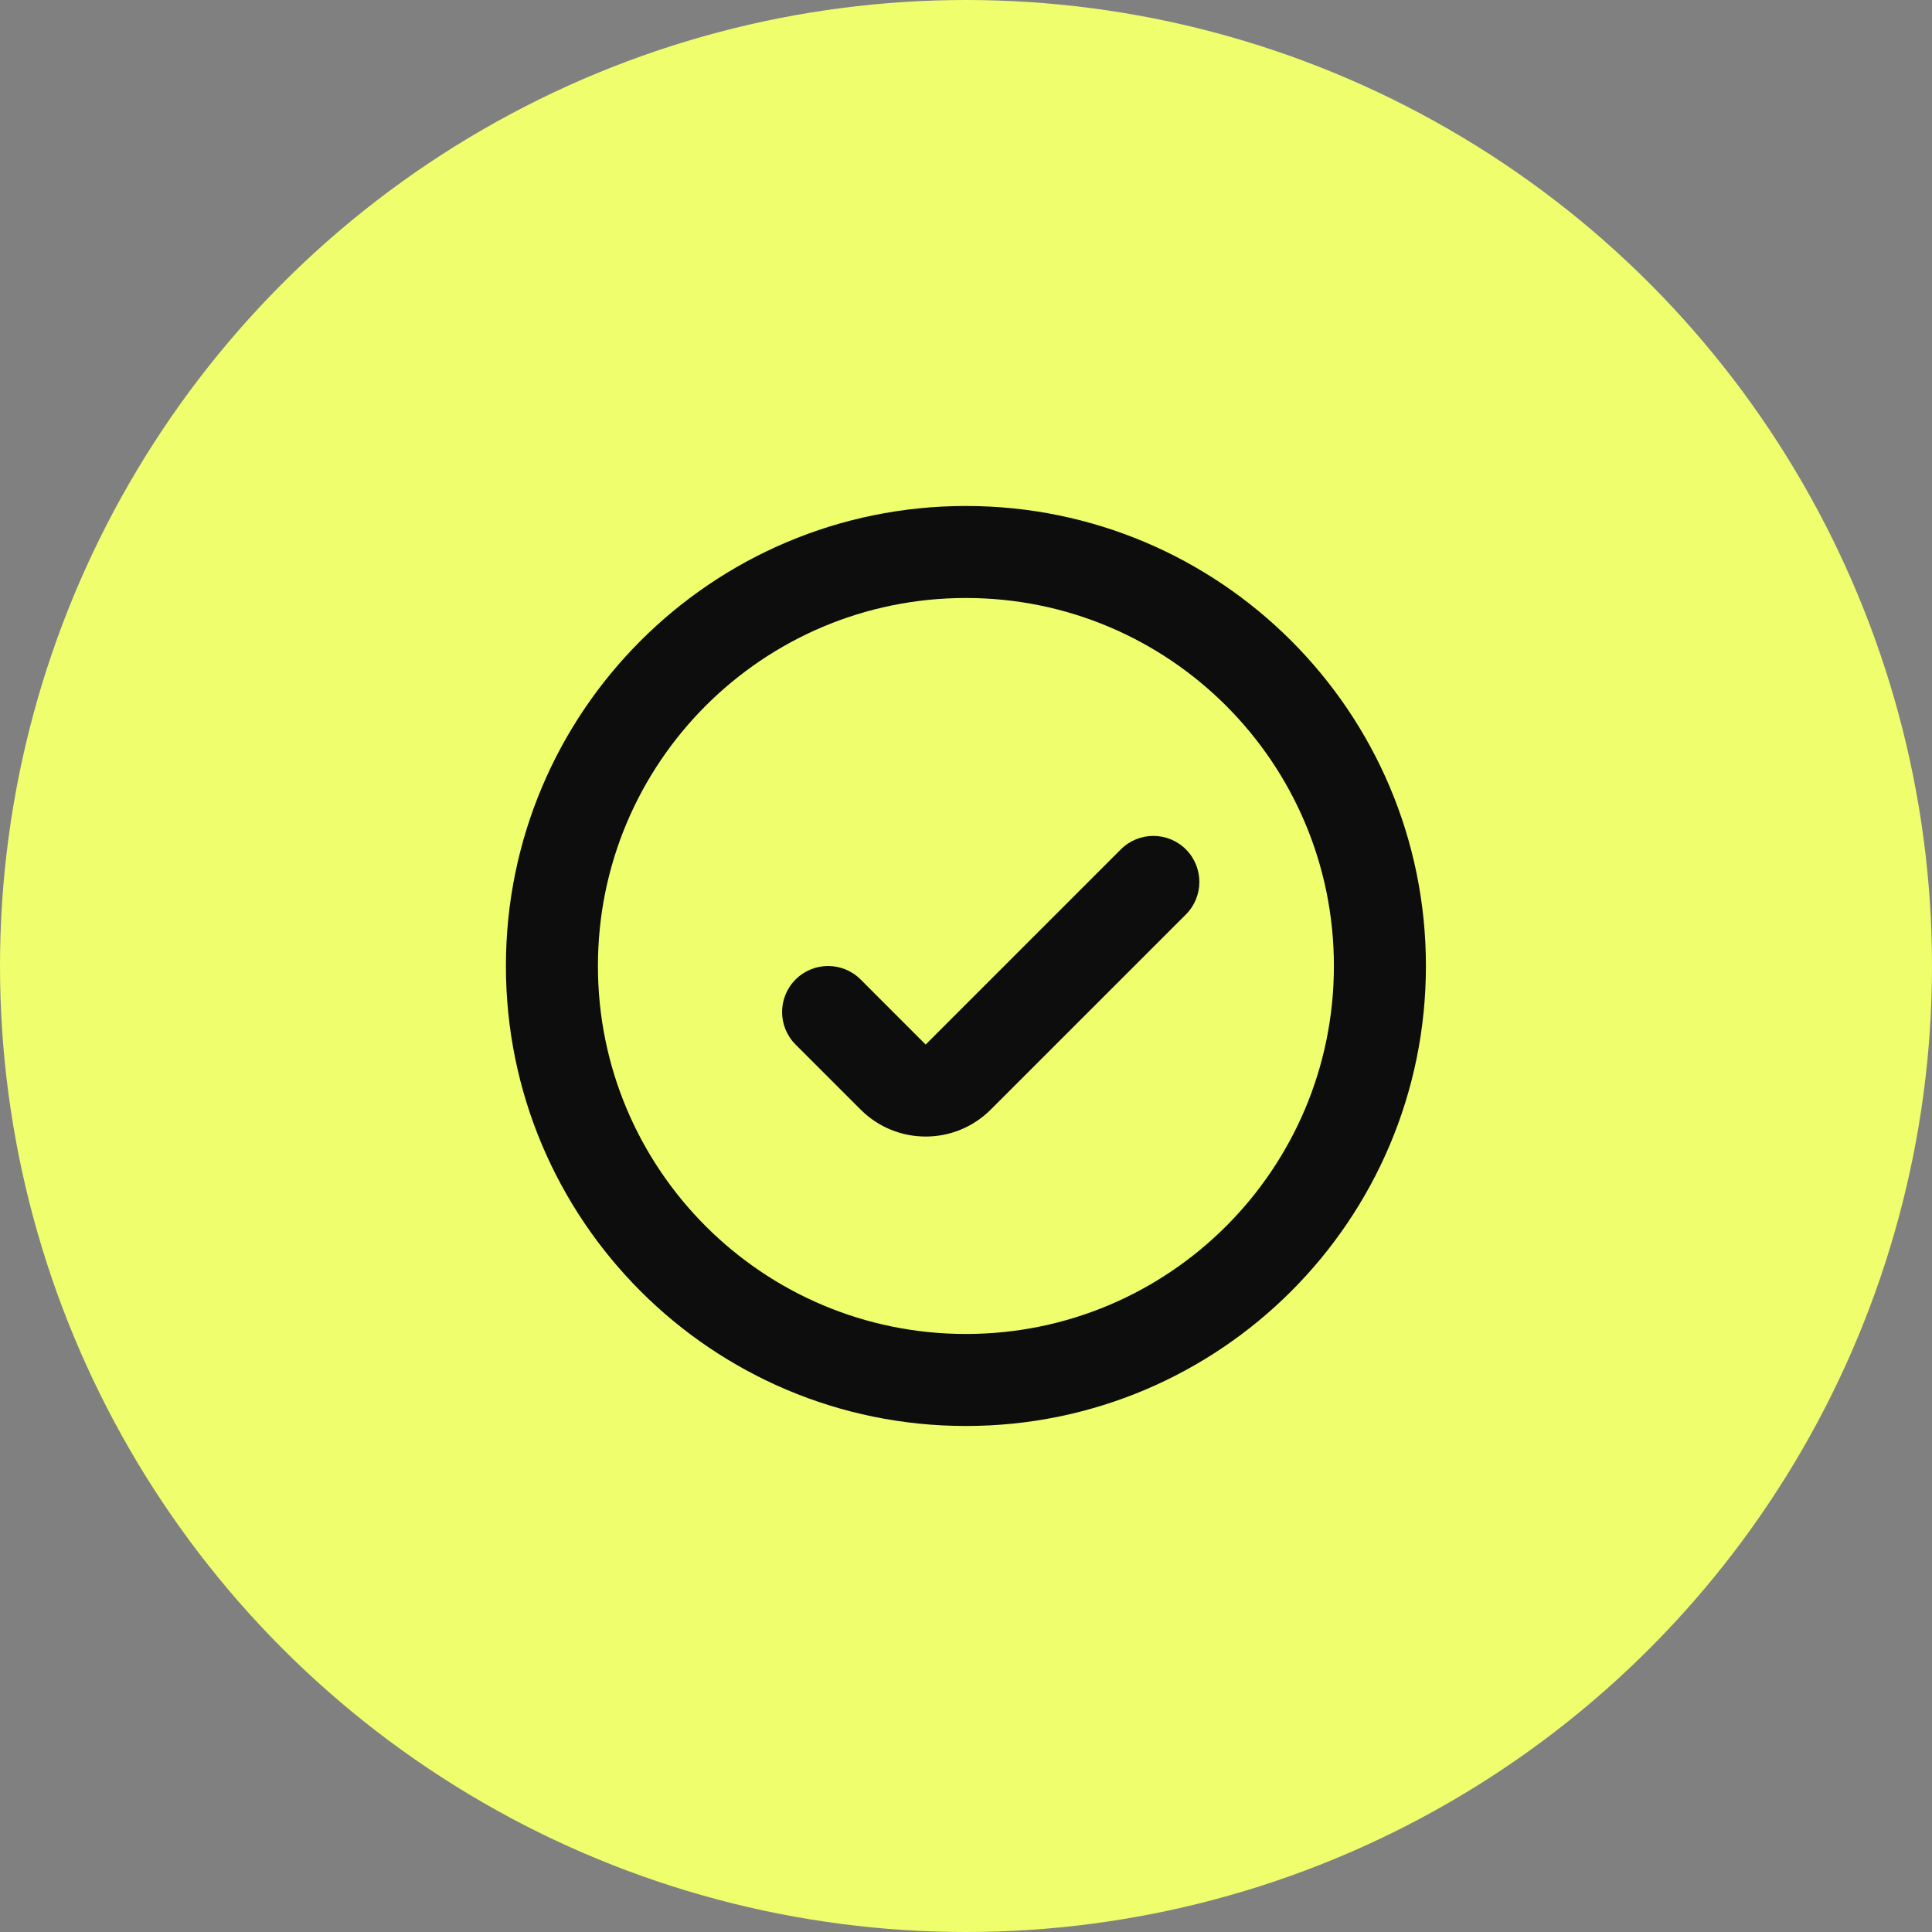
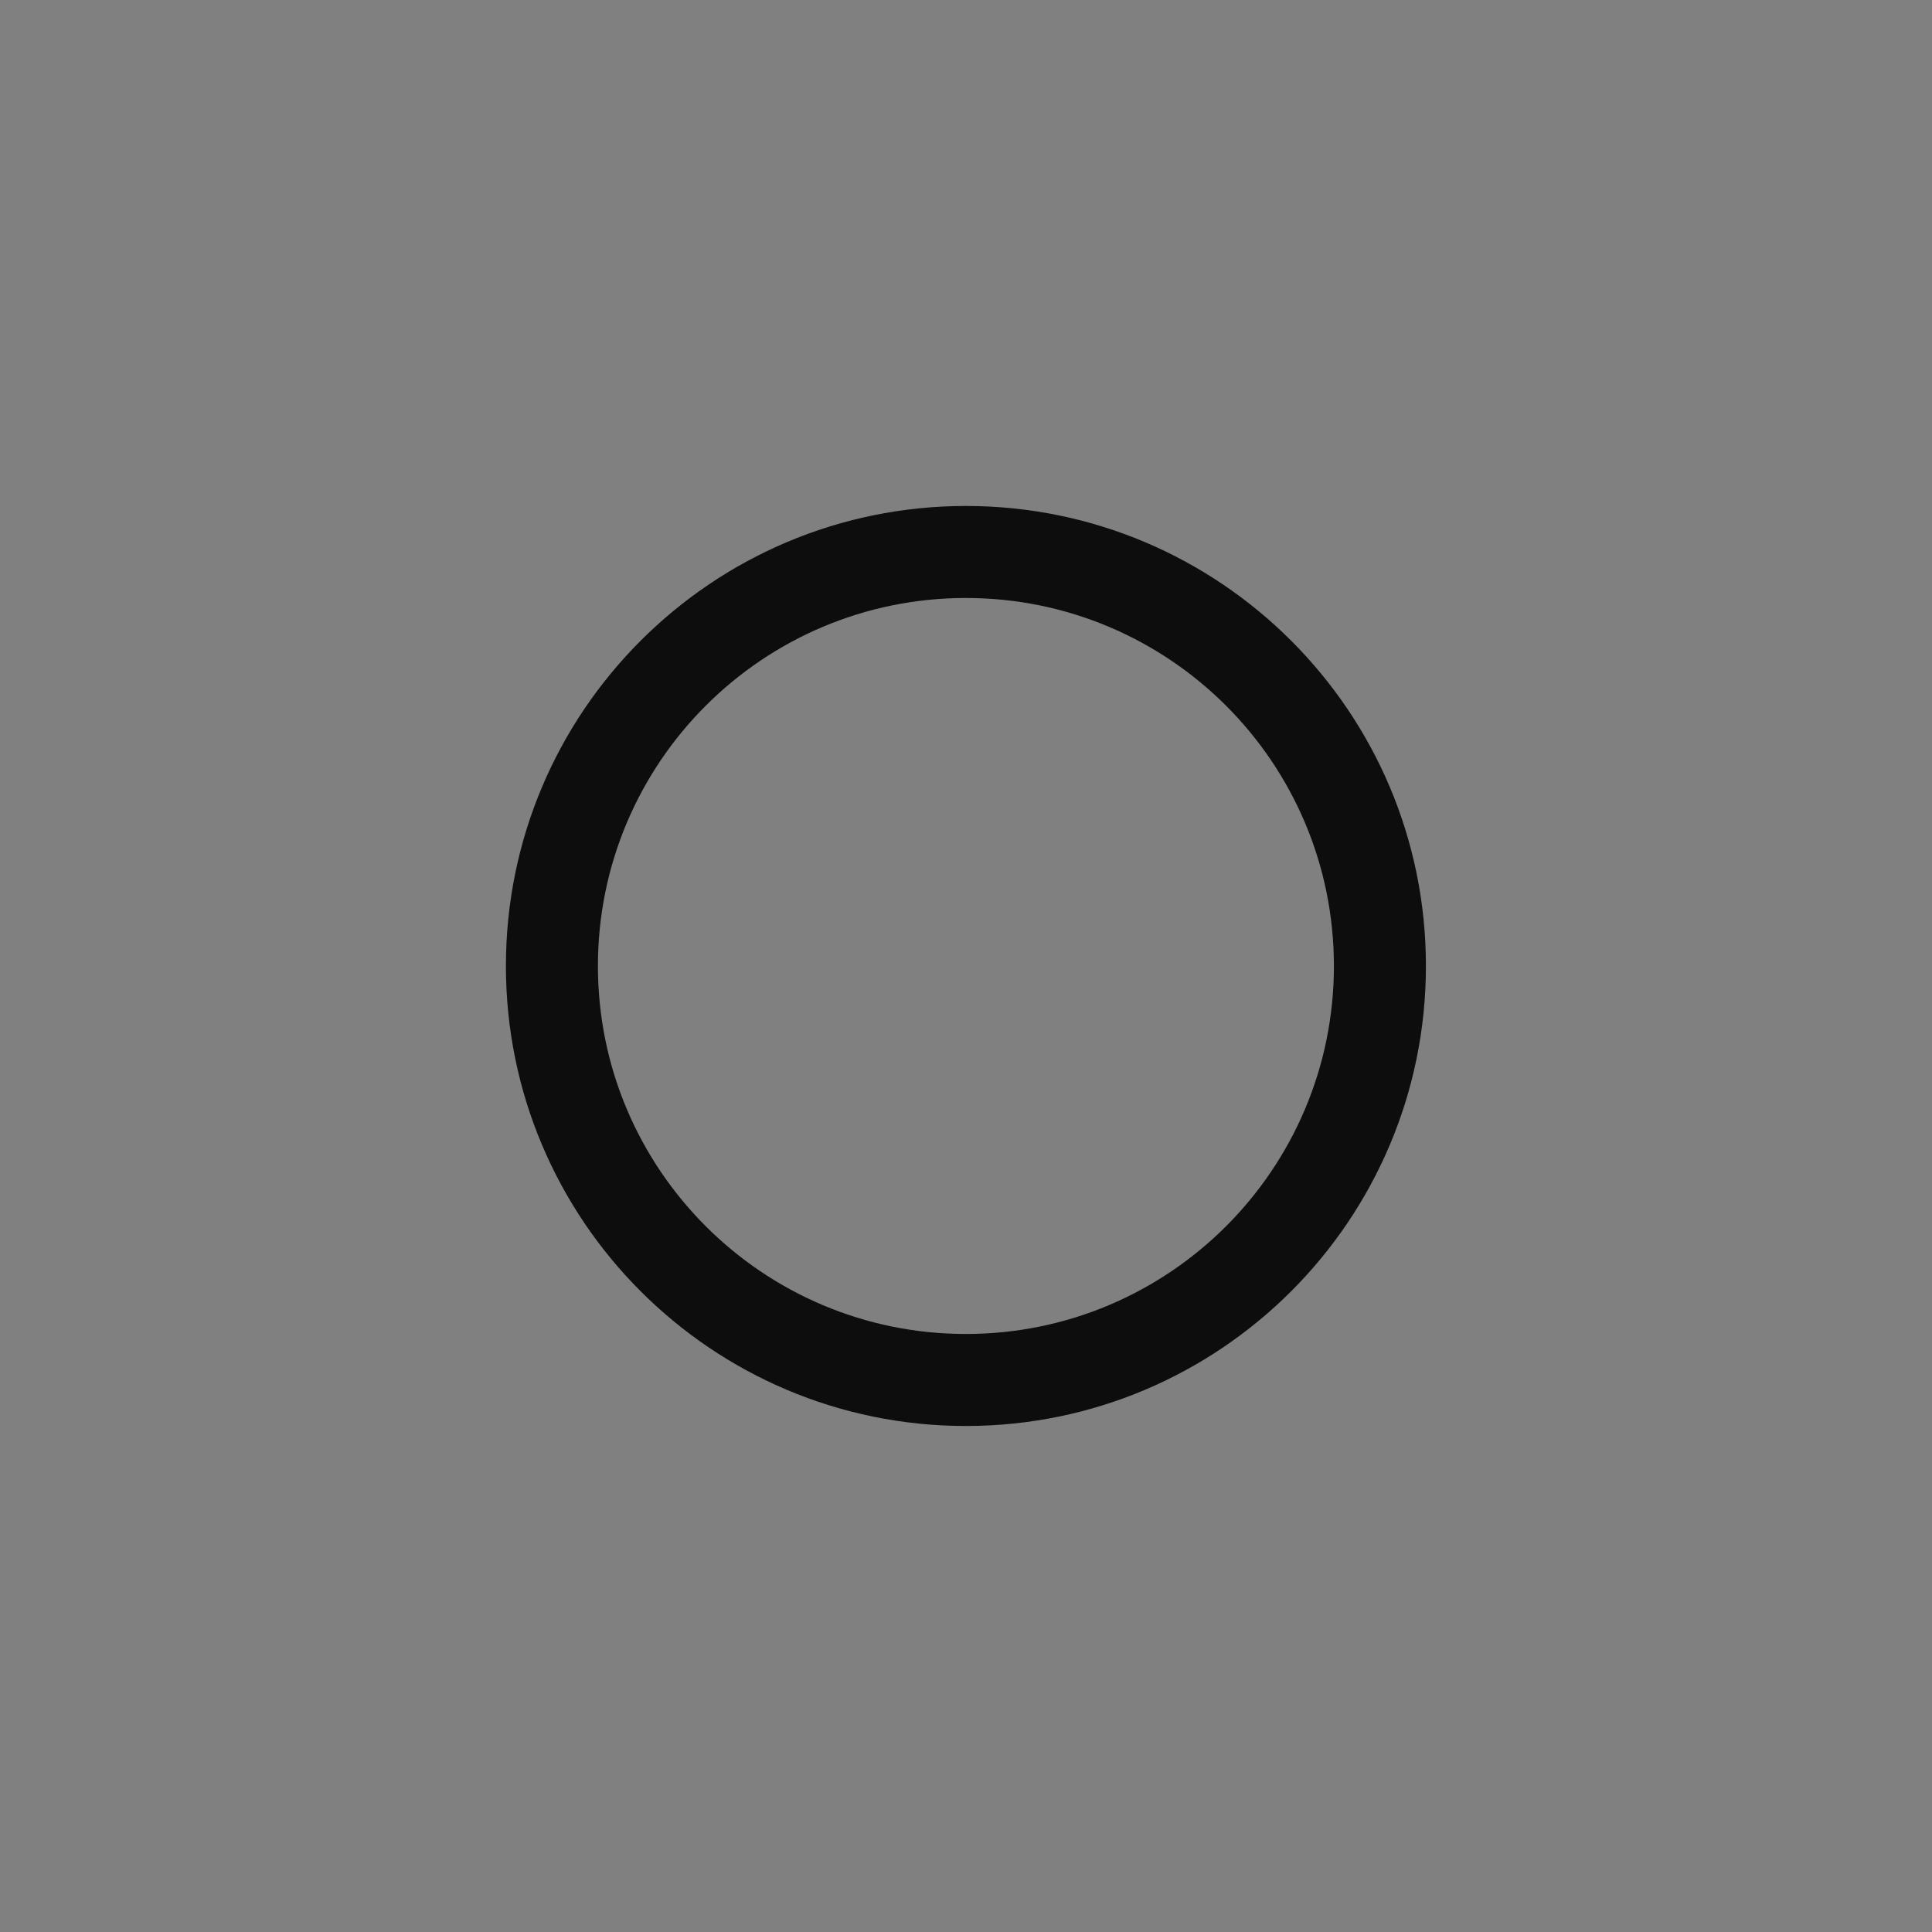
<svg xmlns="http://www.w3.org/2000/svg" width="56" height="56" viewBox="0 0 56 56" fill="none">
  <rect x="0" y="0" width="56" height="56" fill="#808080" stroke="none" />
-   <circle cx="28" cy="28" r="28" fill="#EEFE6D" />
  <path d="M38.664 27.999C38.664 22.108 33.888 17.333 27.997 17.333C22.106 17.333 17.331 22.108 17.331 27.999C17.331 33.89 22.106 38.666 27.997 38.666V41.333C20.634 41.333 14.664 35.363 14.664 27.999C14.664 20.636 20.634 14.666 27.997 14.666C35.361 14.666 41.331 20.636 41.331 27.999C41.331 35.363 35.361 41.333 27.997 41.333V38.666C33.888 38.666 38.664 33.89 38.664 27.999Z" fill="#0D0D0D" />
-   <path d="M24.946 32.162L23.06 30.277C22.539 29.756 22.539 28.912 23.06 28.391C23.581 27.87 24.425 27.87 24.946 28.391L26.831 30.277L32.488 24.62C33.009 24.099 33.853 24.099 34.374 24.62C34.894 25.141 34.894 25.985 34.374 26.506L28.717 32.162C27.675 33.204 25.987 33.204 24.946 32.162Z" fill="#0D0D0D" />
</svg>